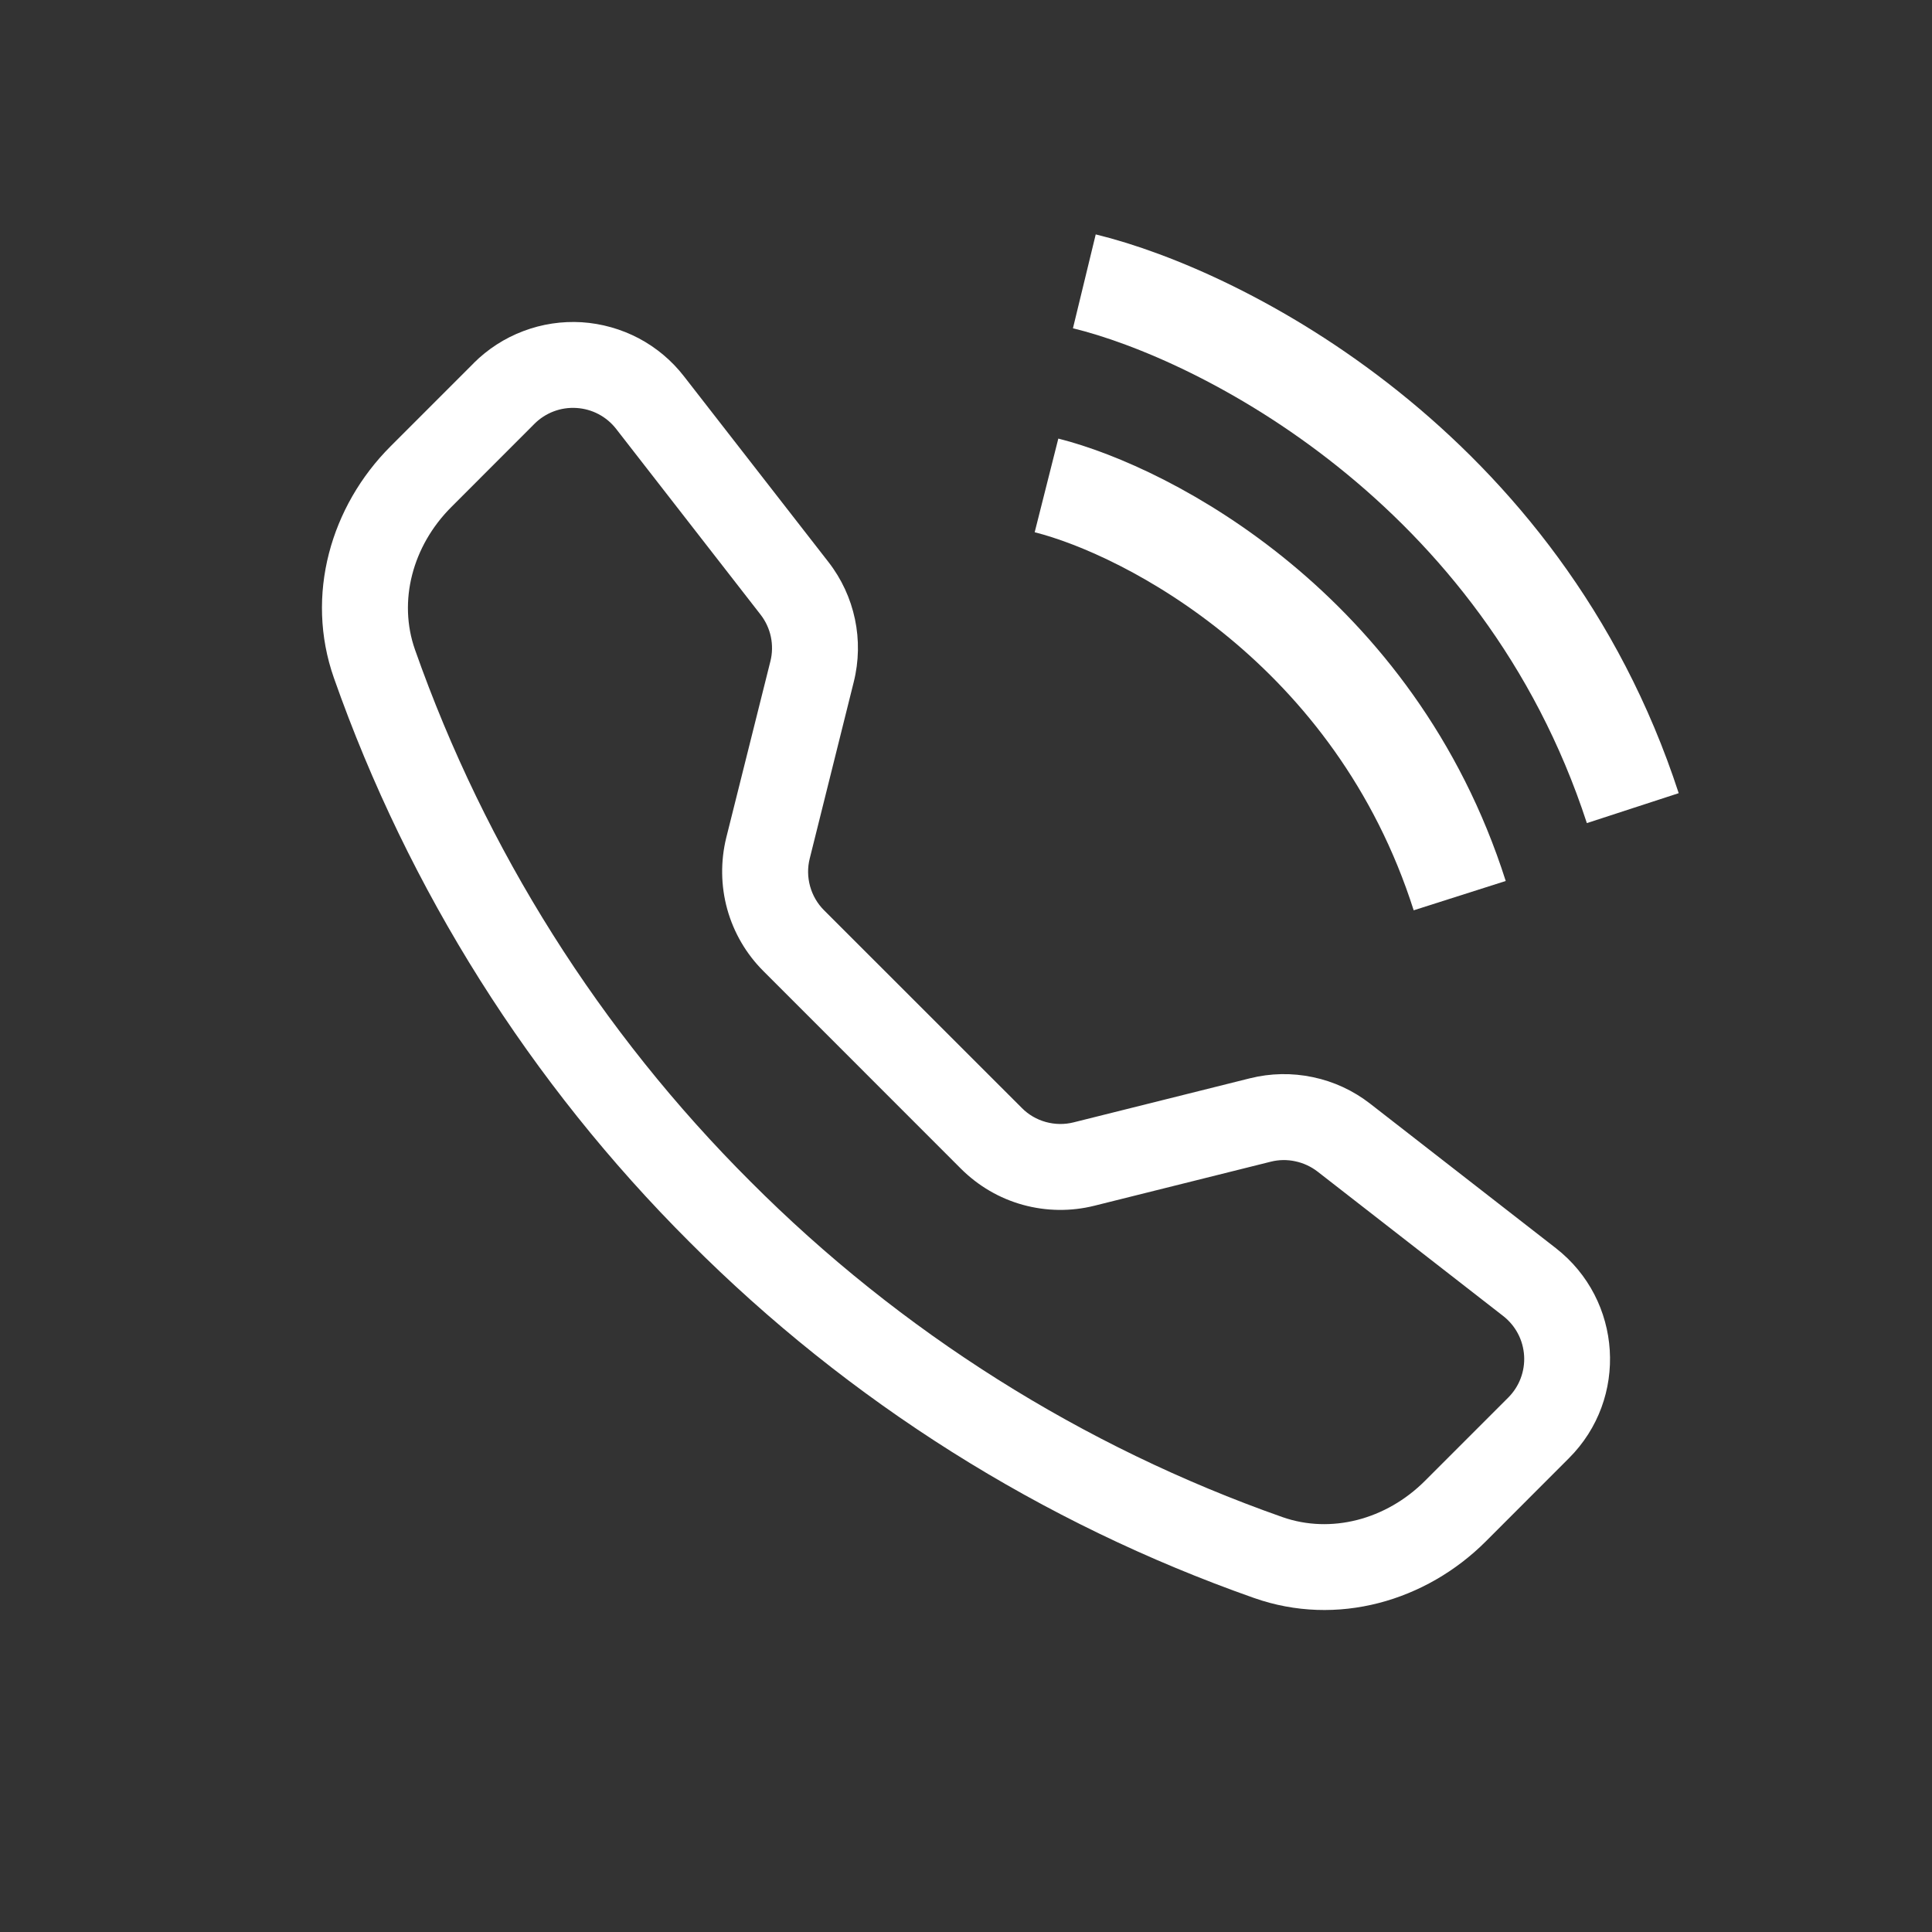
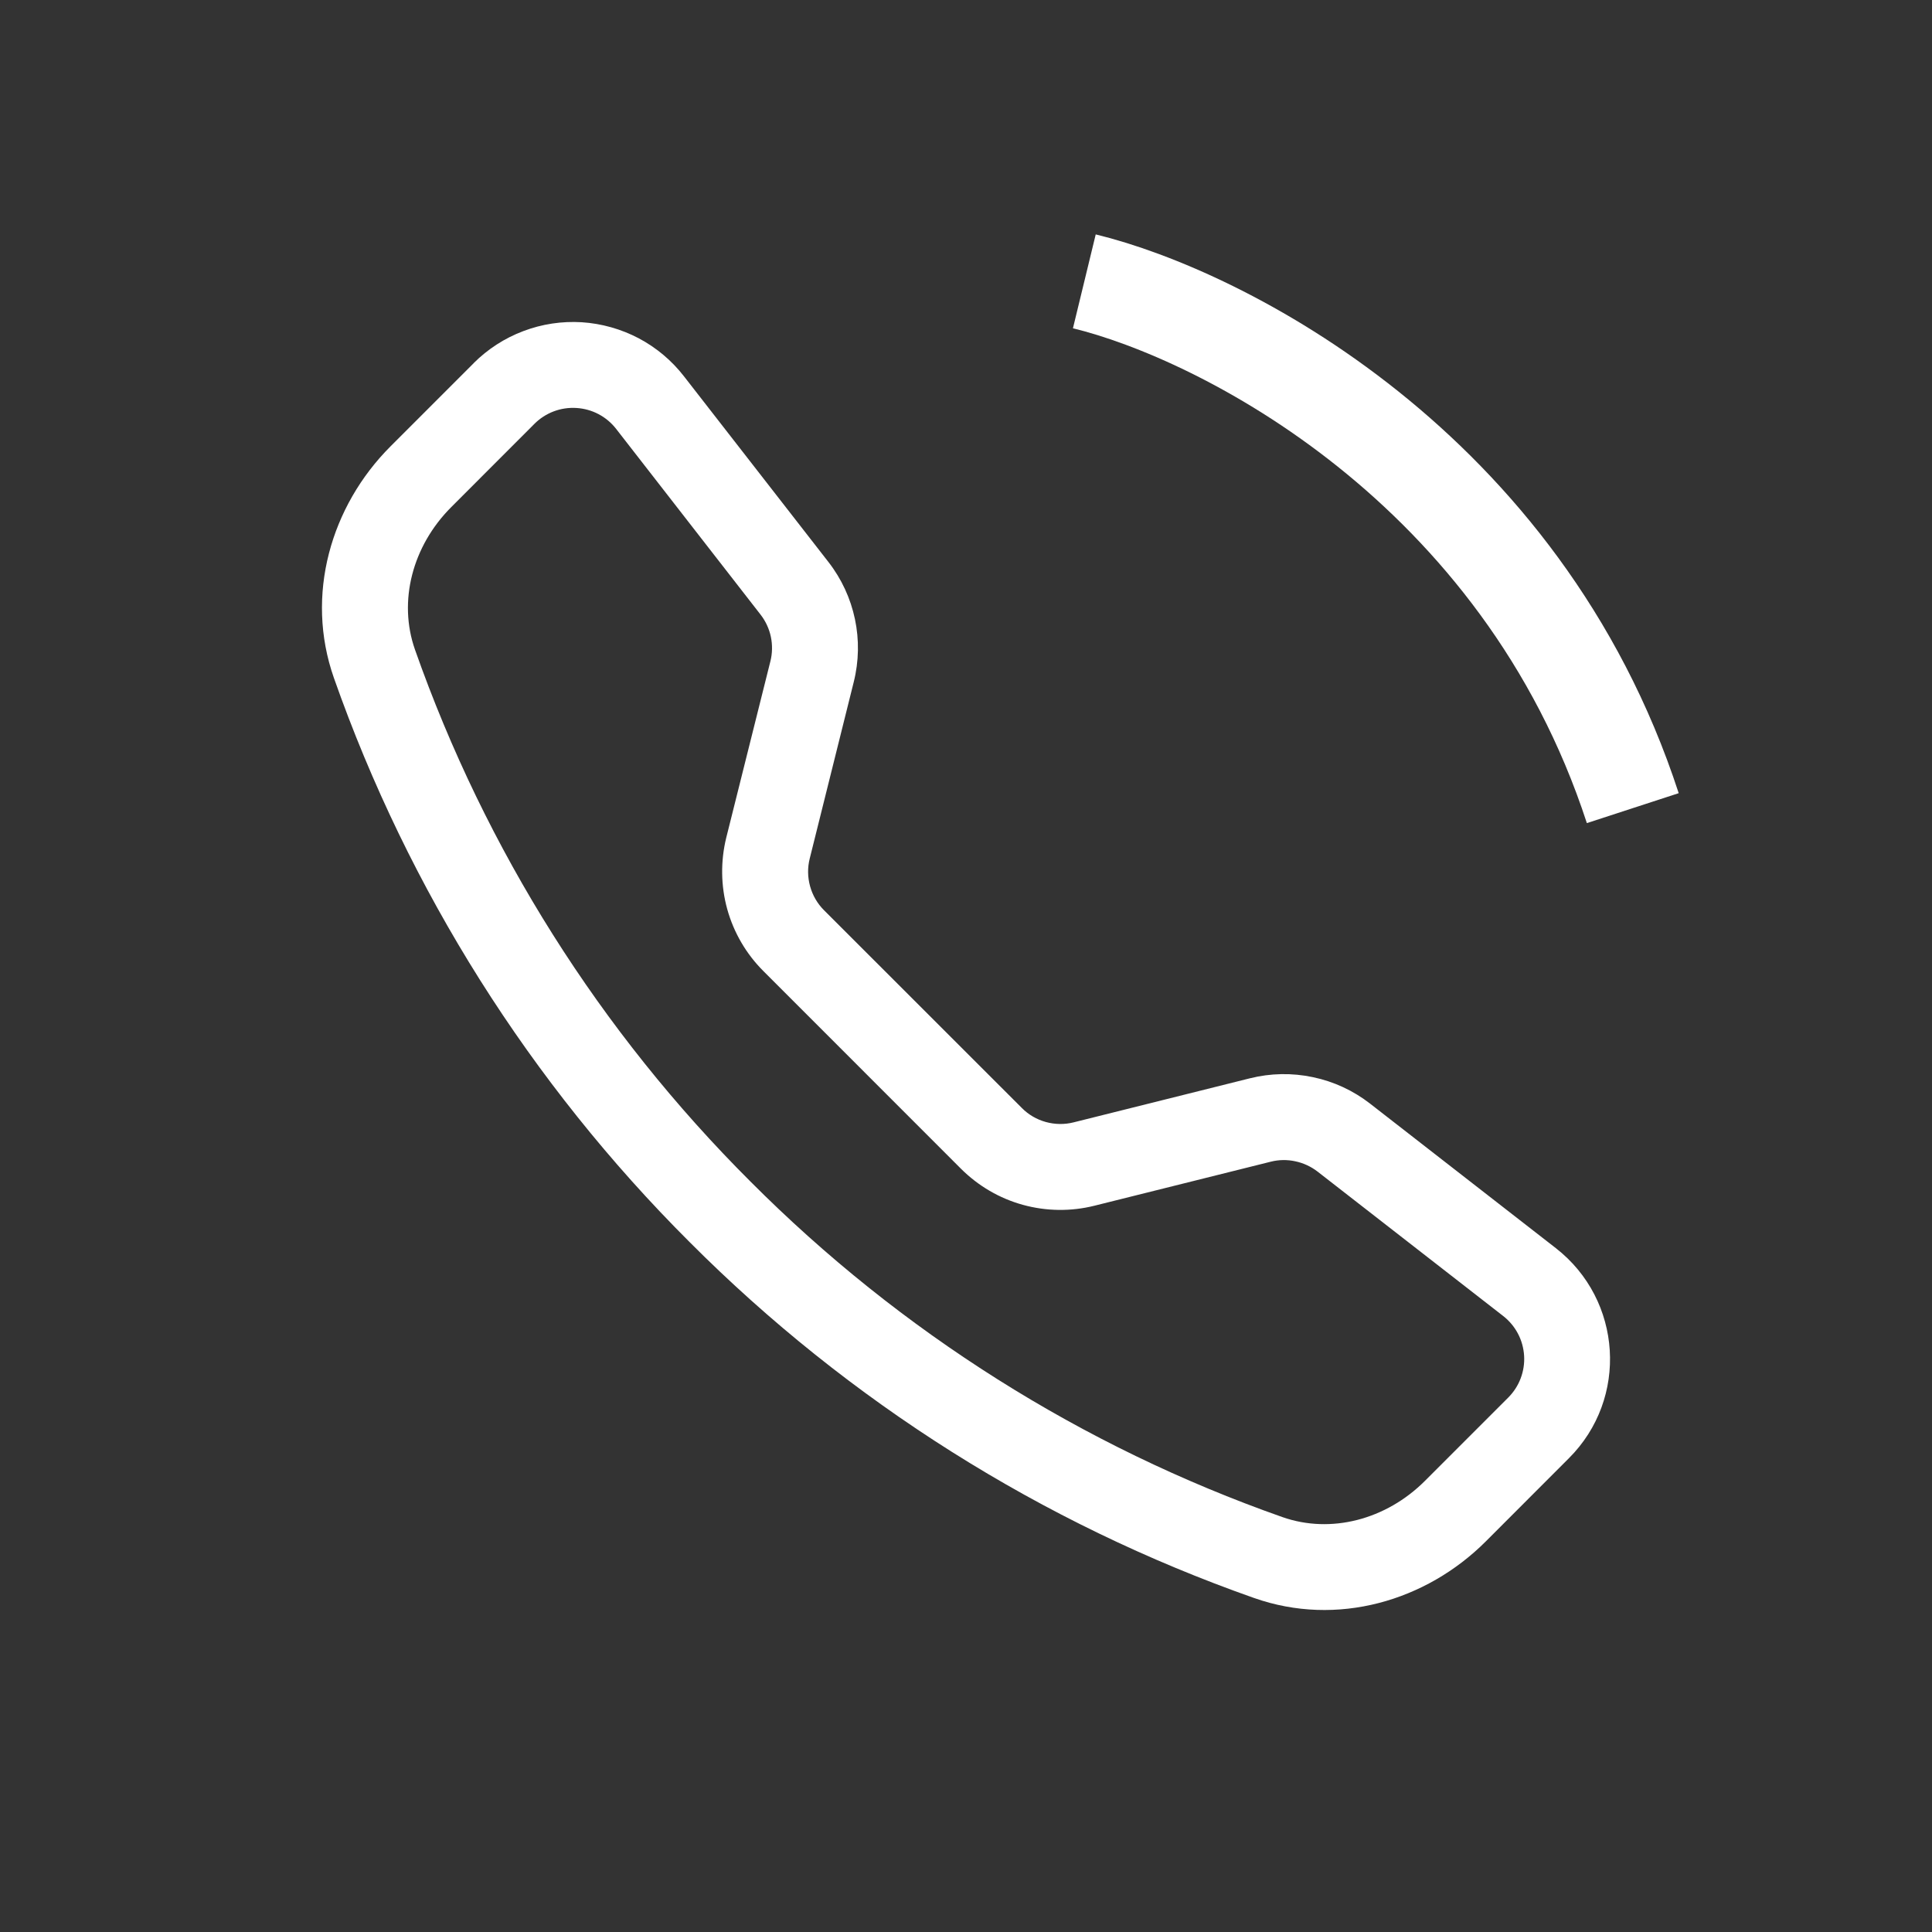
<svg xmlns="http://www.w3.org/2000/svg" width="24" height="24" viewBox="0 0 24 24" fill="none">
  <rect x="0" y="0" width="24" height="24" fill="#333333" stroke="none" />
  <path d="M13.47 3.495C15.164 3.906 18.898 5.79 20.283 10.039" stroke="white" stroke-width="1.2" />
-   <path d="M13 6.03C14.272 6.351 17.08 7.82 18.133 11.126" stroke="white" stroke-width="1.2" />
  <path d="M7.654 5.328C7.595 5.252 7.521 5.19 7.436 5.145C7.351 5.1 7.257 5.074 7.161 5.068C7.065 5.062 6.969 5.076 6.879 5.11C6.789 5.144 6.707 5.197 6.639 5.265L5.605 6.3C5.122 6.784 4.944 7.469 5.155 8.07C6.031 10.558 7.456 12.816 9.323 14.678C11.185 16.546 13.444 17.971 15.931 18.846C16.532 19.057 17.218 18.879 17.701 18.396L18.735 17.362C18.803 17.294 18.856 17.213 18.89 17.123C18.924 17.033 18.939 16.937 18.933 16.841C18.927 16.745 18.901 16.651 18.856 16.566C18.811 16.481 18.748 16.406 18.672 16.347L16.366 14.553C16.284 14.49 16.19 14.447 16.09 14.426C15.989 14.404 15.885 14.406 15.786 14.431L13.595 14.978C13.303 15.051 12.997 15.047 12.707 14.967C12.416 14.887 12.152 14.732 11.938 14.519L9.482 12.062C9.269 11.849 9.115 11.585 9.034 11.294C8.954 11.004 8.95 10.698 9.022 10.405L9.57 8.215C9.595 8.116 9.597 8.012 9.576 7.911C9.555 7.811 9.511 7.716 9.448 7.635L7.654 5.328ZM5.884 4.511C6.059 4.336 6.27 4.2 6.501 4.113C6.733 4.025 6.98 3.988 7.227 4.003C7.474 4.019 7.715 4.087 7.934 4.202C8.153 4.318 8.345 4.479 8.496 4.674L10.29 6.98C10.62 7.403 10.736 7.954 10.605 8.474L10.059 10.664C10.03 10.778 10.032 10.896 10.063 11.009C10.094 11.122 10.154 11.225 10.236 11.307L12.694 13.764C12.776 13.847 12.879 13.907 12.992 13.938C13.105 13.969 13.224 13.971 13.338 13.942L15.527 13.395C15.783 13.331 16.051 13.326 16.31 13.381C16.569 13.435 16.812 13.548 17.02 13.71L19.326 15.504C20.155 16.149 20.232 17.374 19.489 18.115L18.456 19.149C17.715 19.889 16.61 20.214 15.579 19.851C12.94 18.923 10.544 17.412 8.568 15.431C6.588 13.456 5.077 11.061 4.148 8.422C3.786 7.392 4.111 6.285 4.851 5.545L5.885 4.511H5.884Z" fill="white" />
</svg>